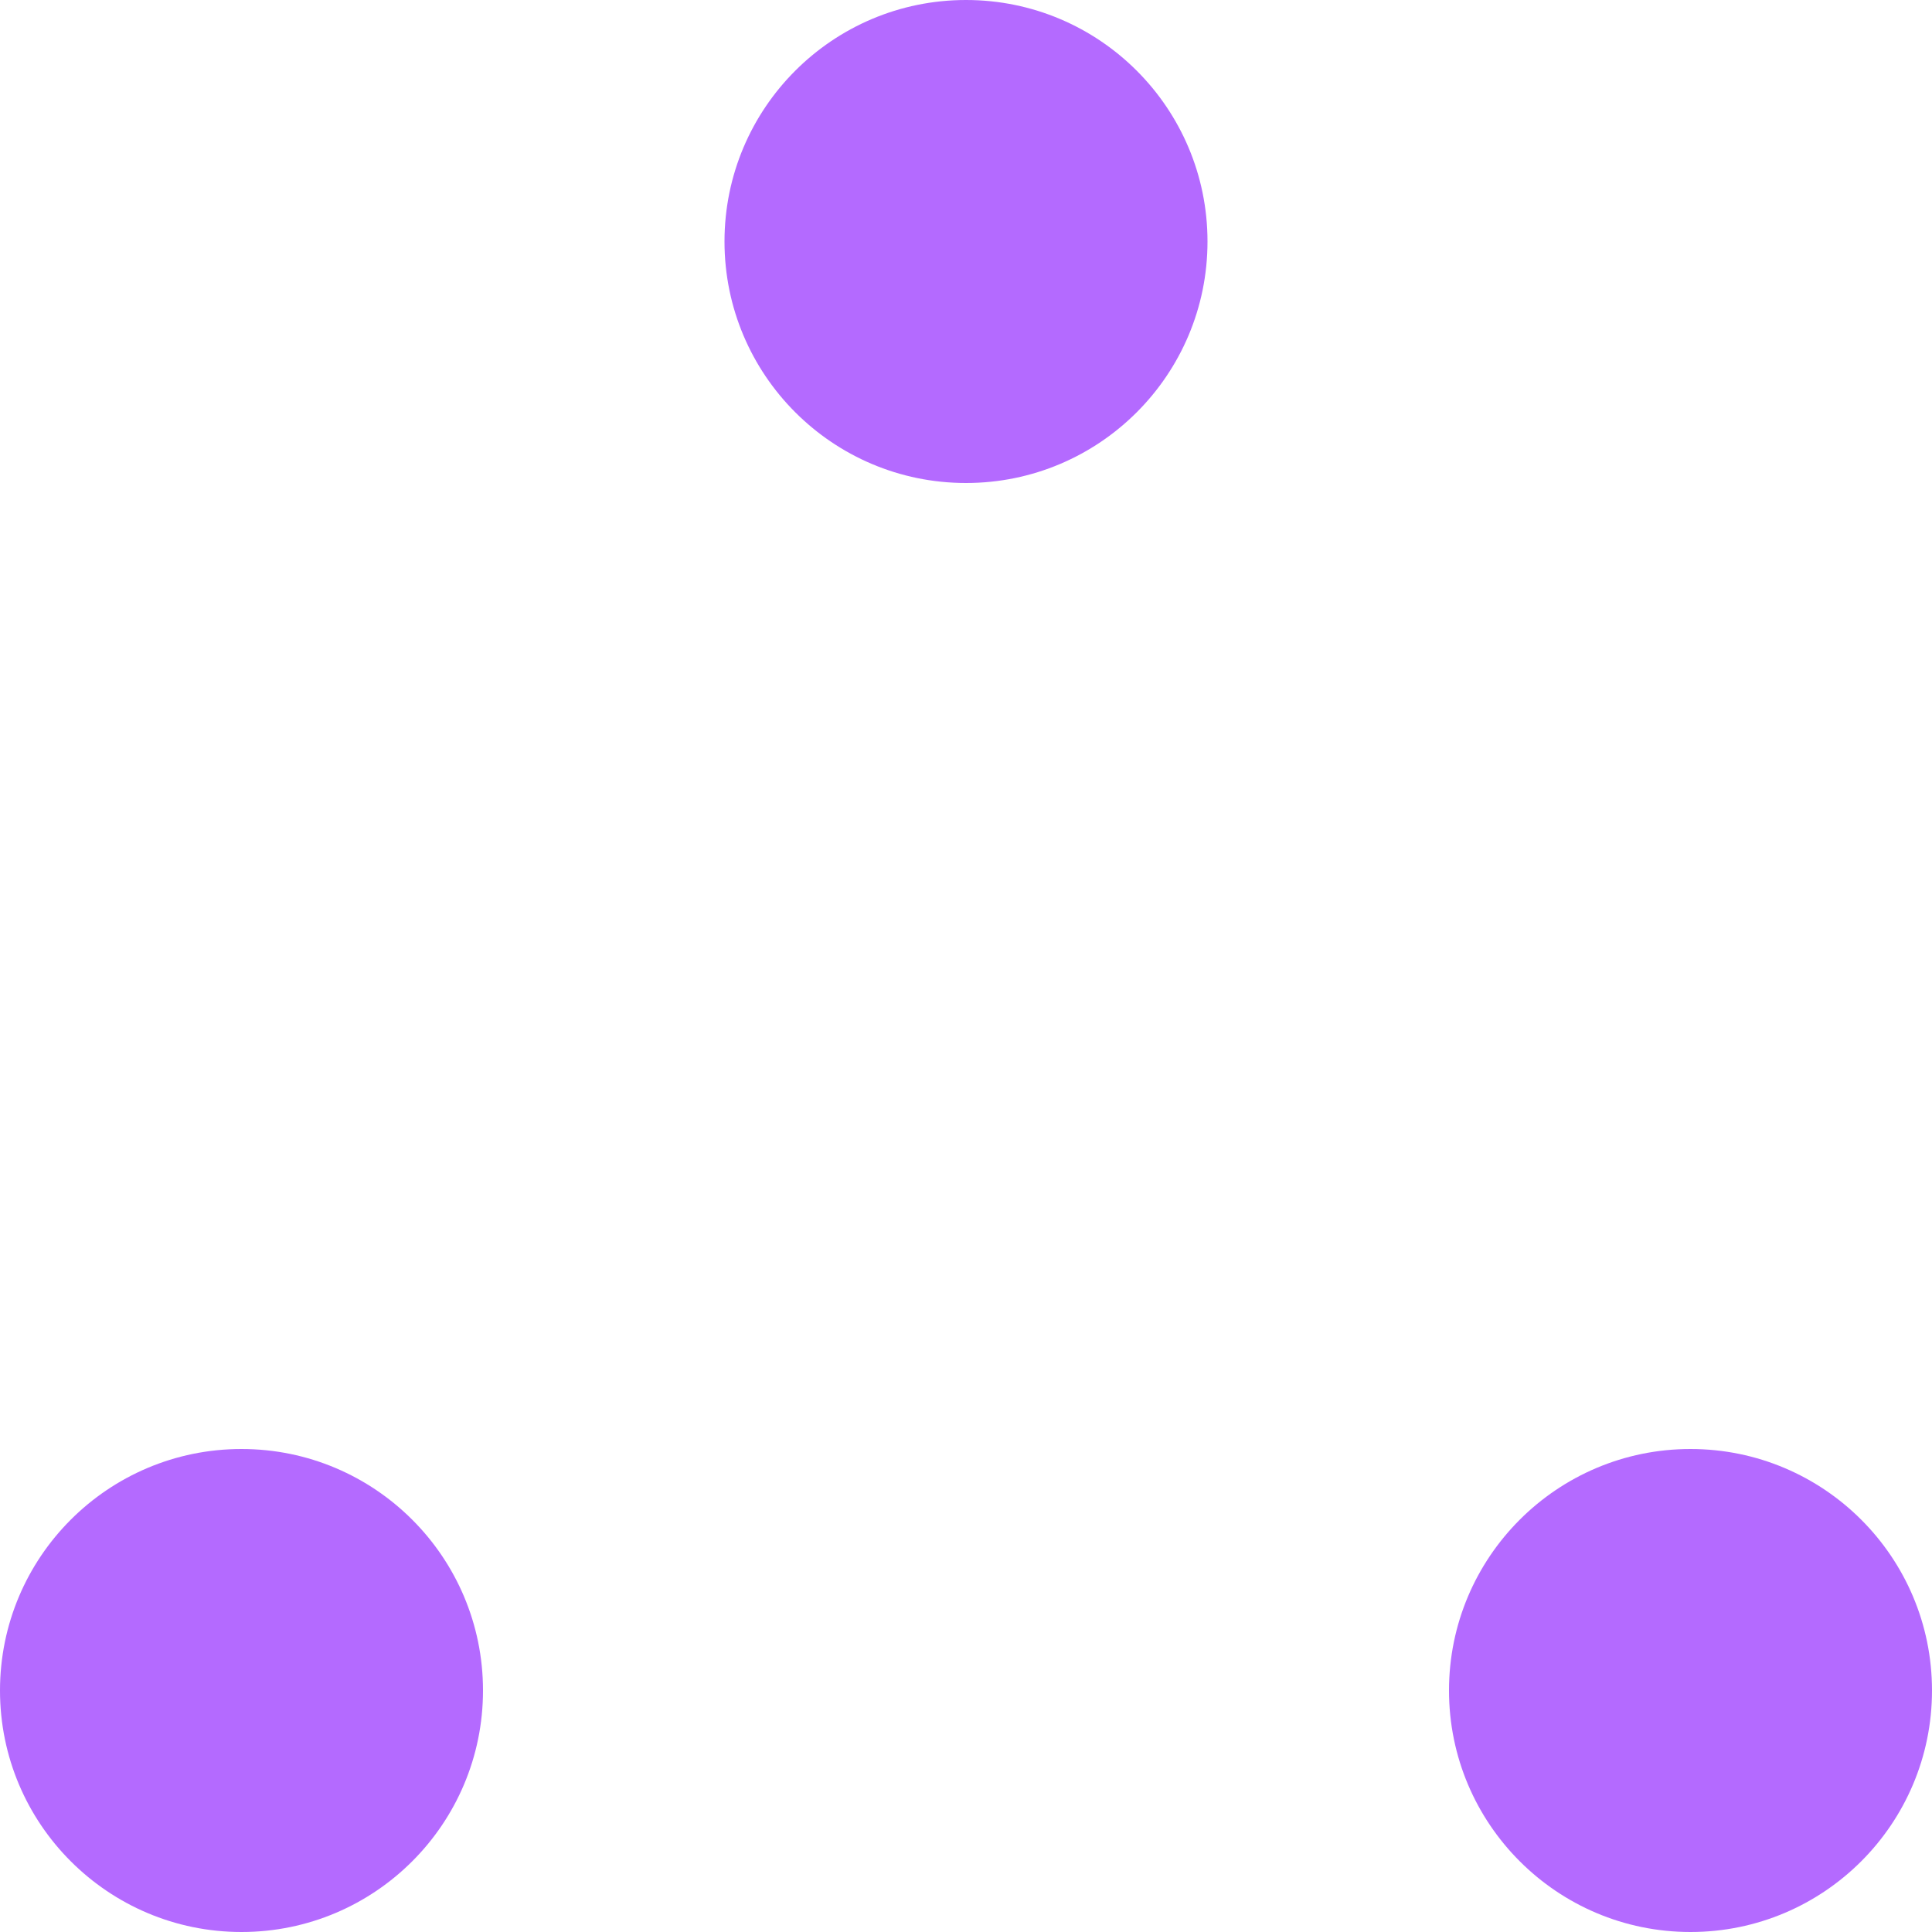
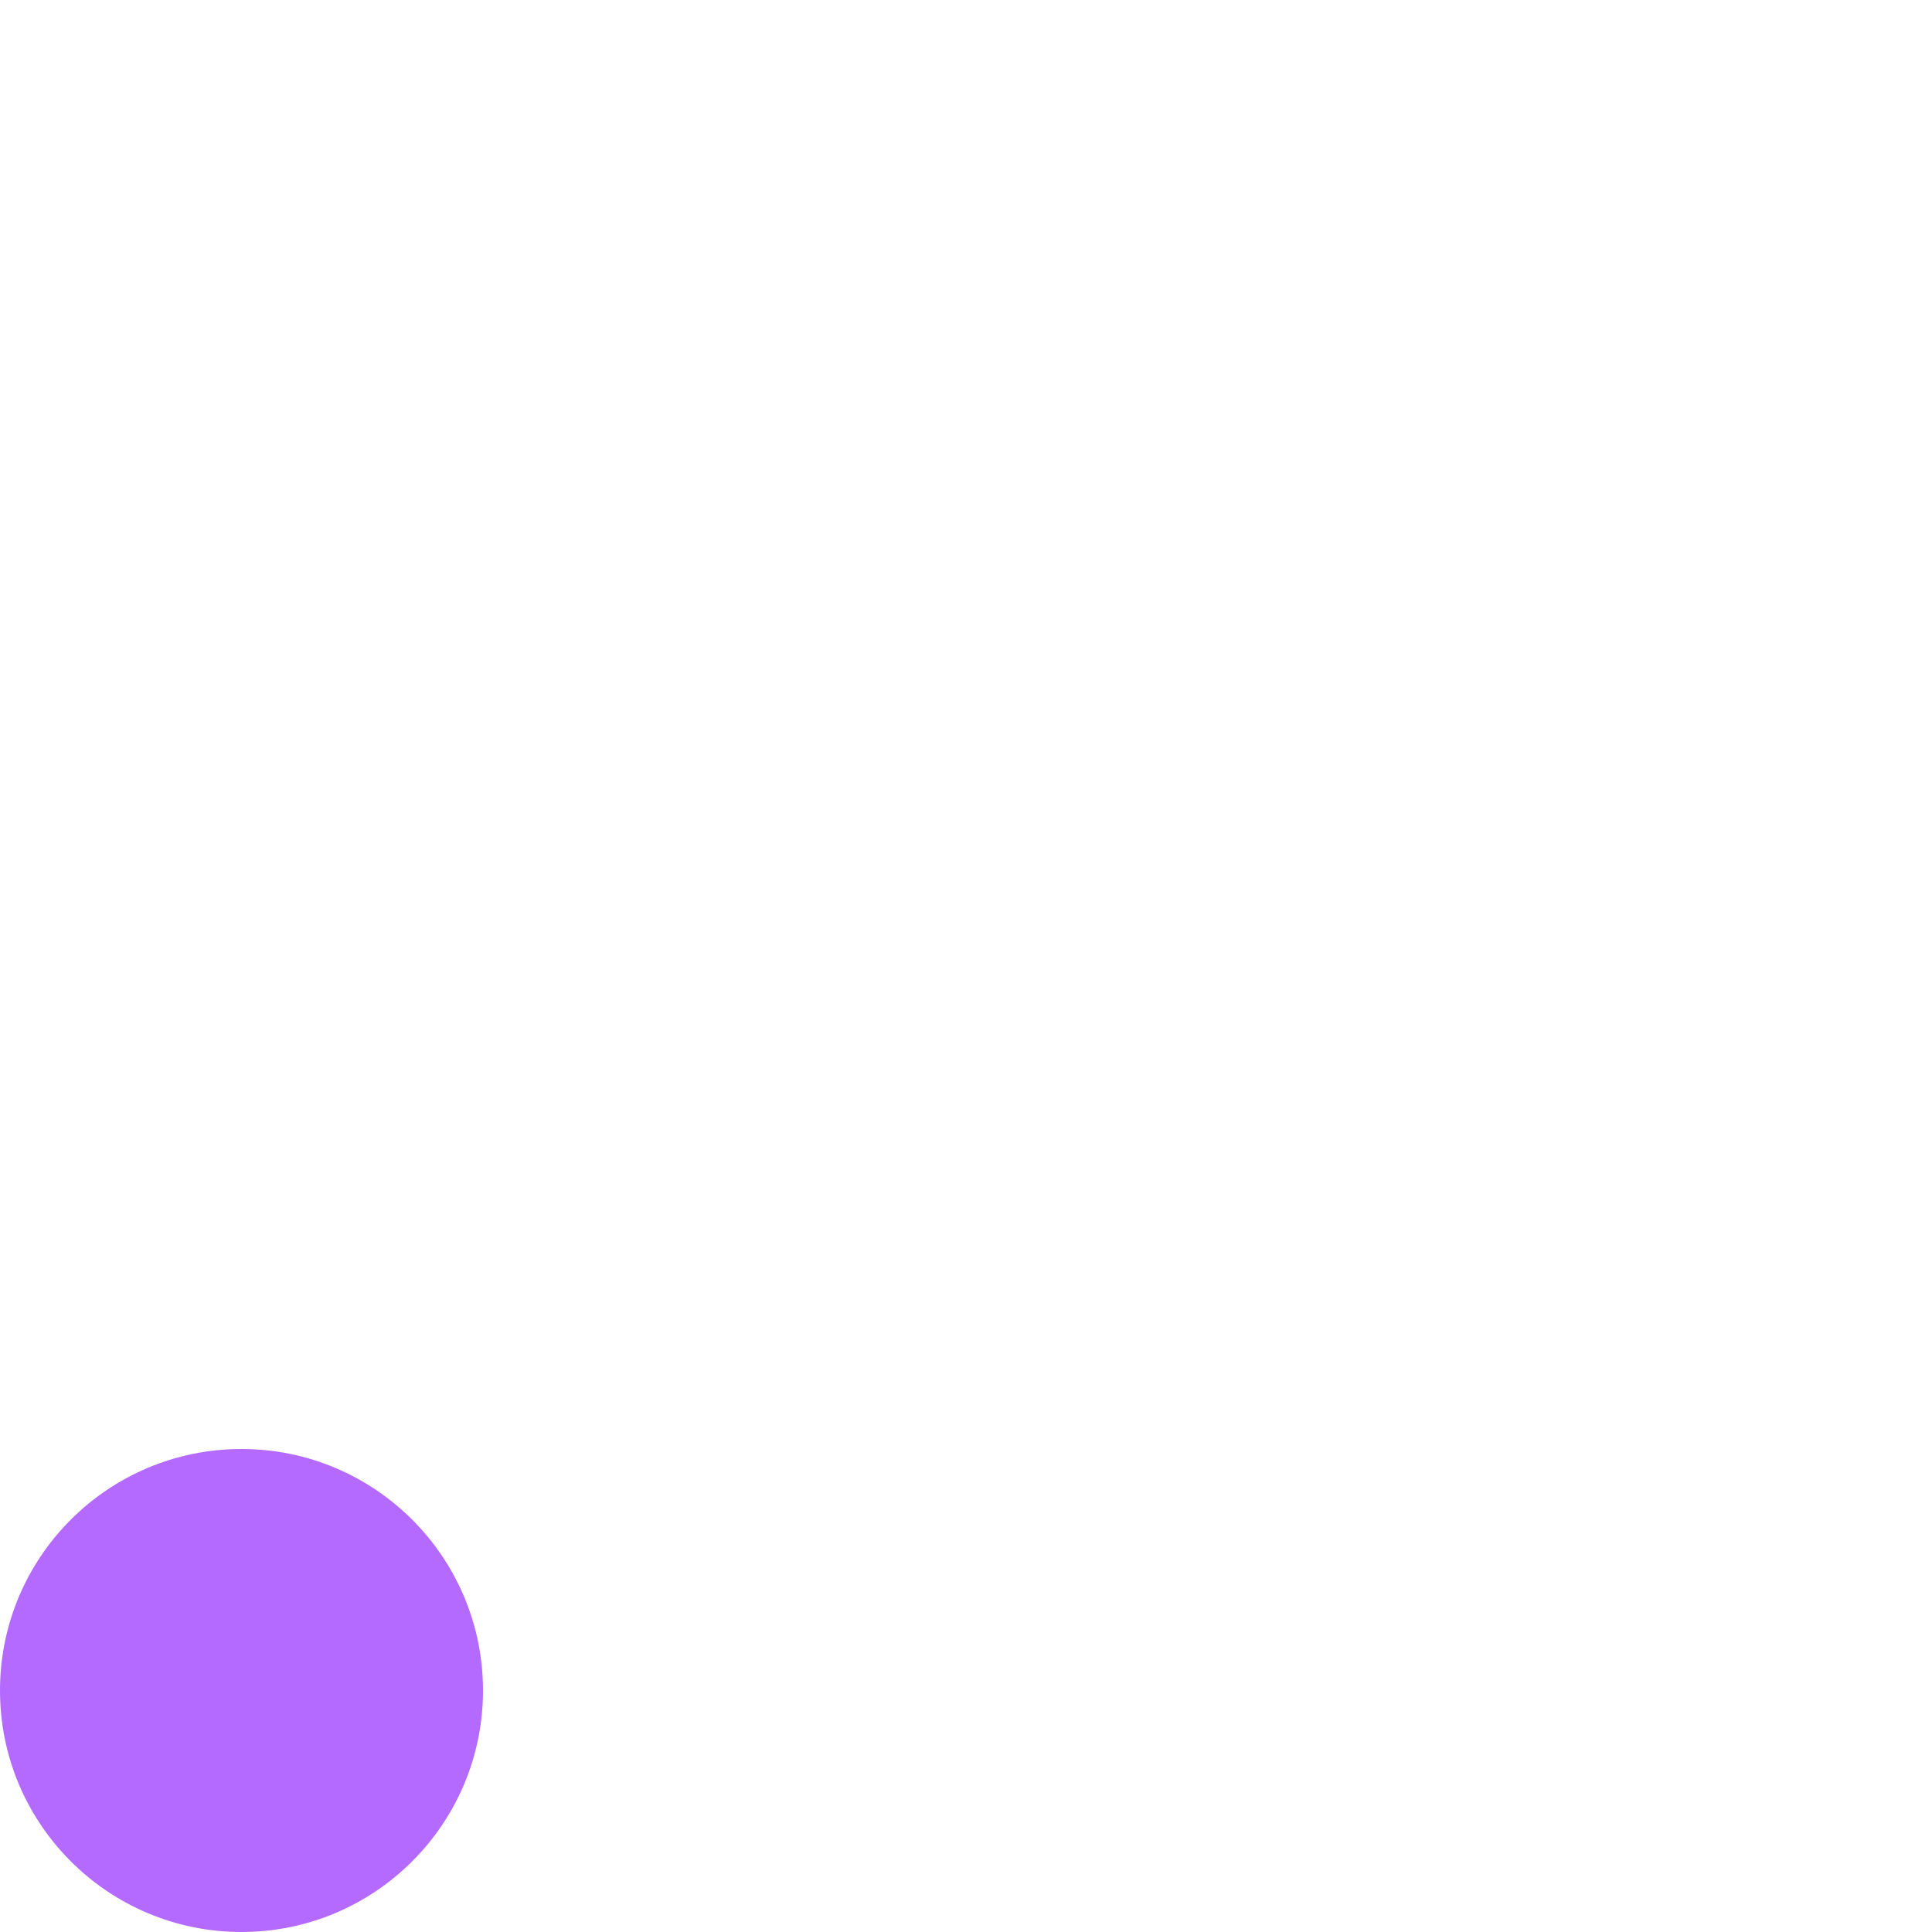
<svg xmlns="http://www.w3.org/2000/svg" width="40" height="40" viewBox="0 0 40 40" fill="none">
-   <circle cx="35" cy="35" r="5" fill="#B46AFF" />
-   <circle cx="20" cy="5" r="5" fill="#B46AFF" />
  <circle cx="5" cy="35" r="5" fill="#B46AFF" />
</svg>